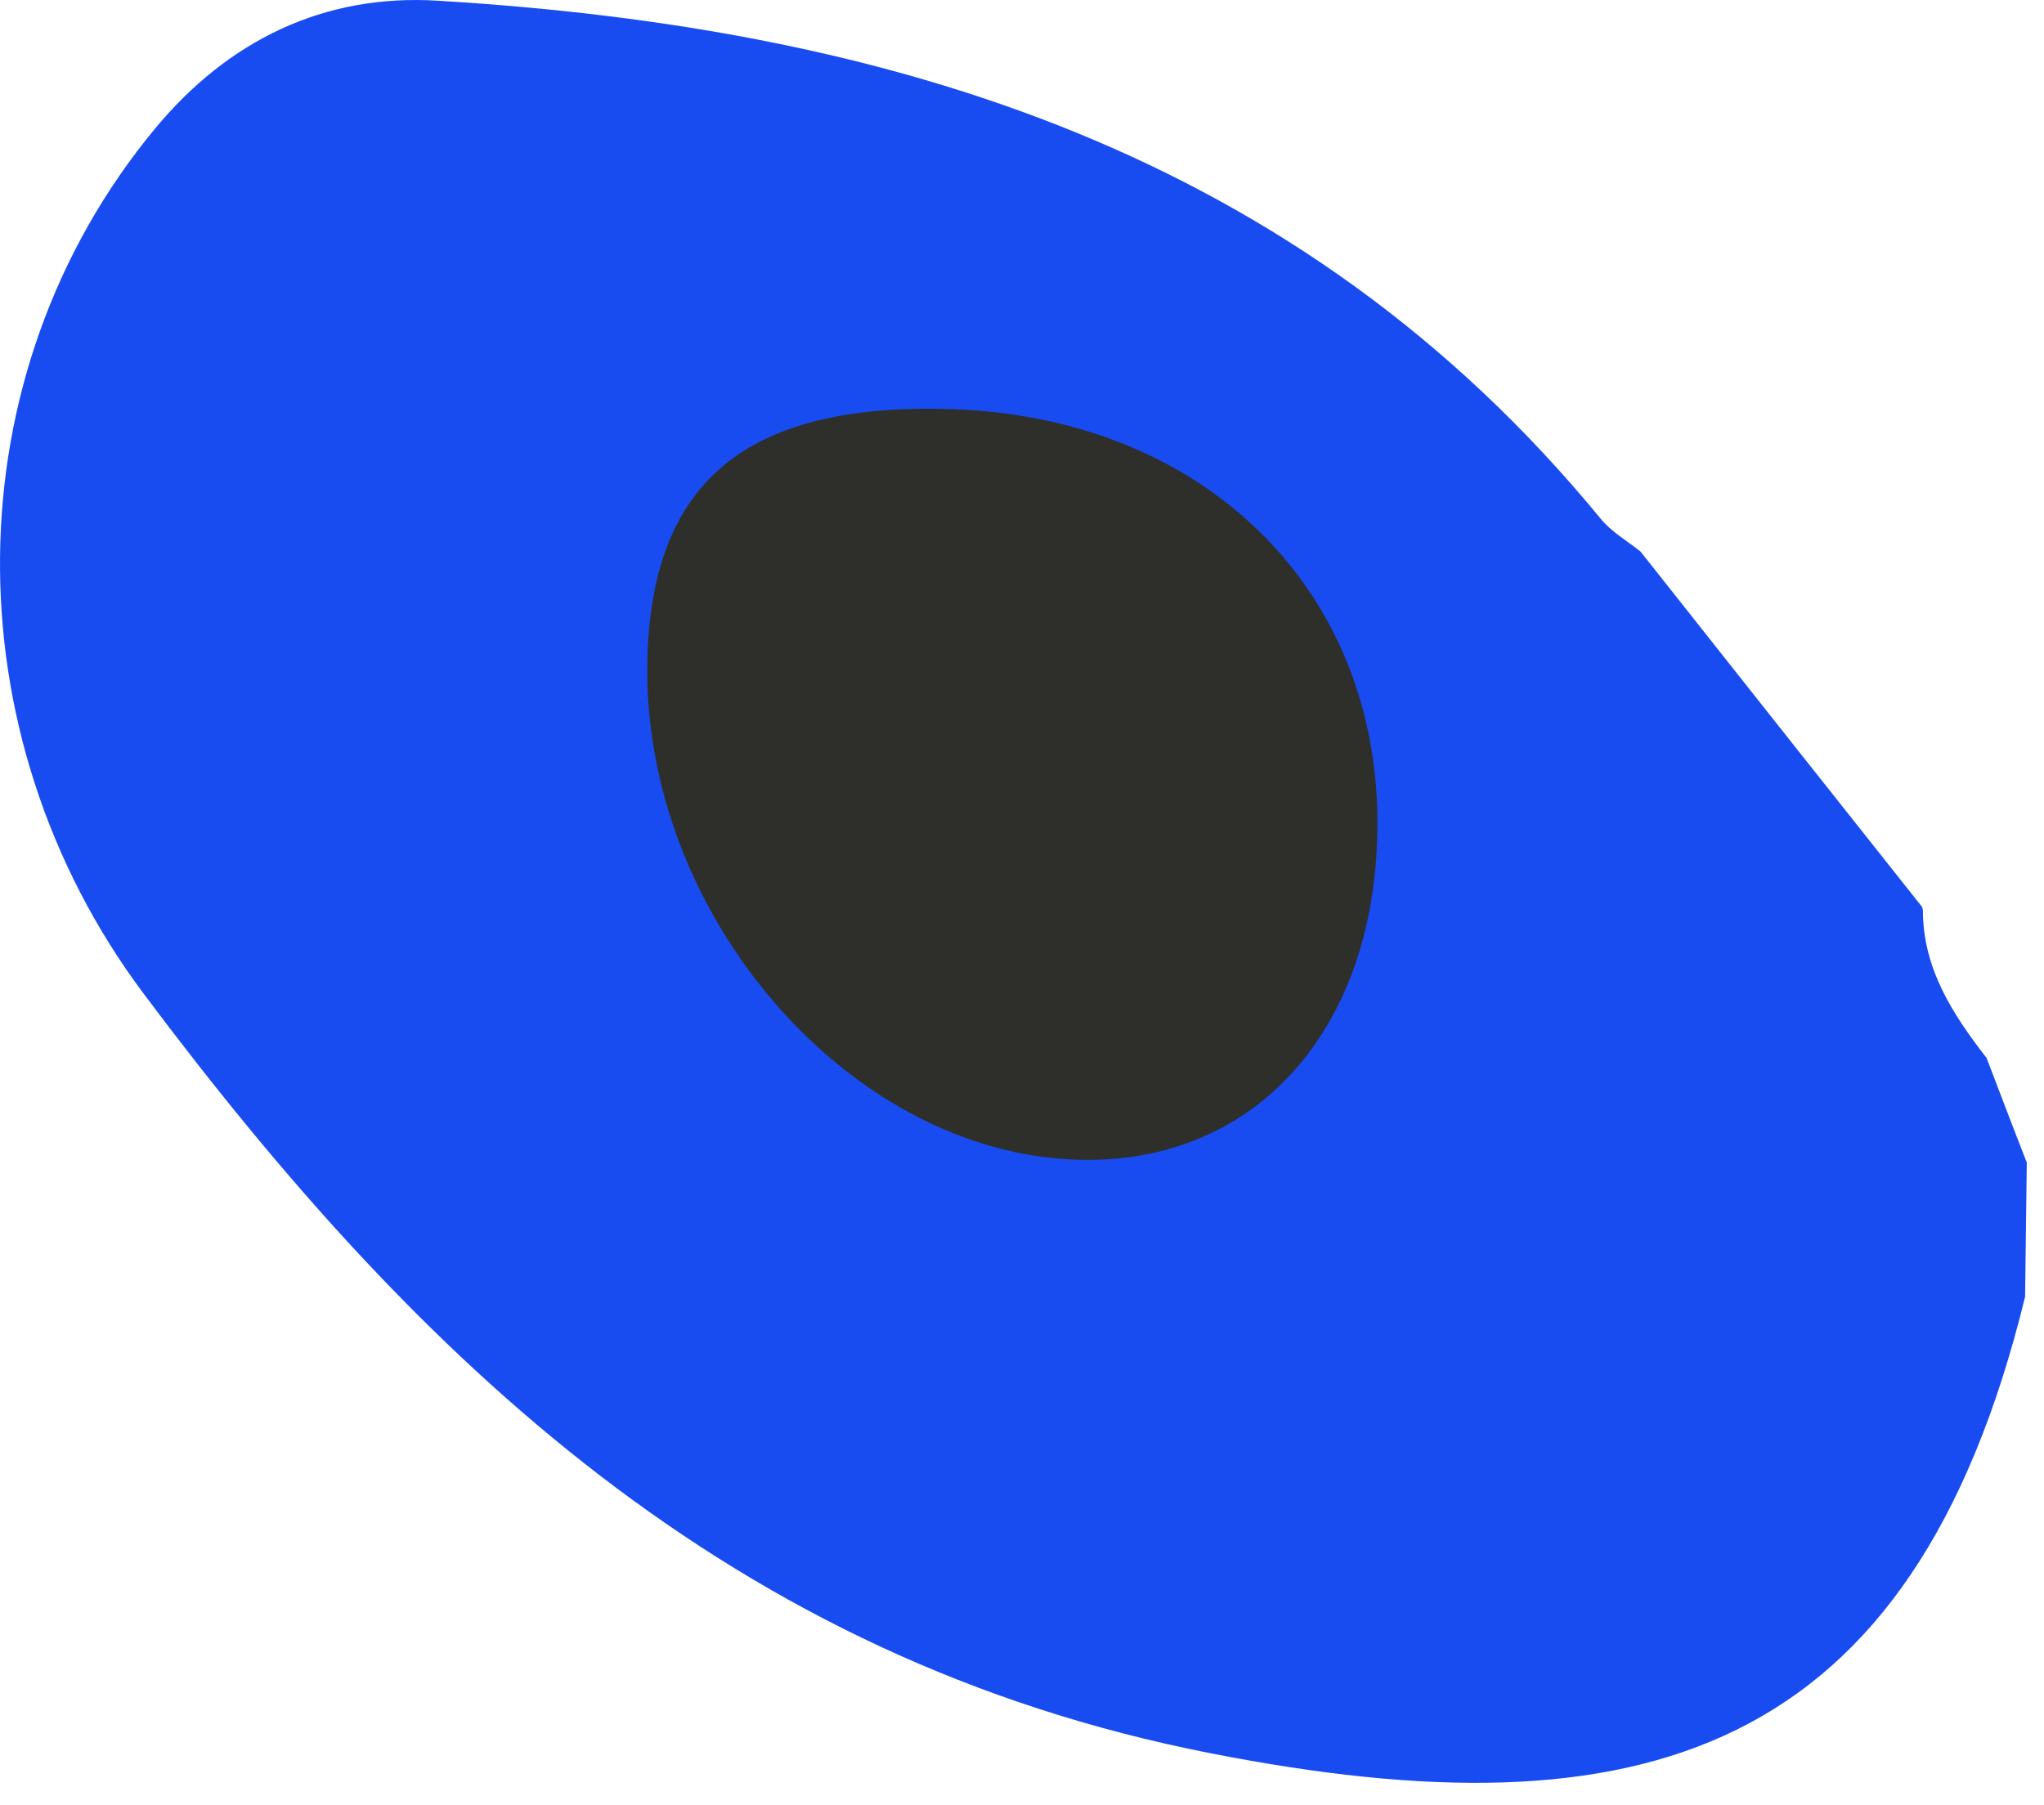
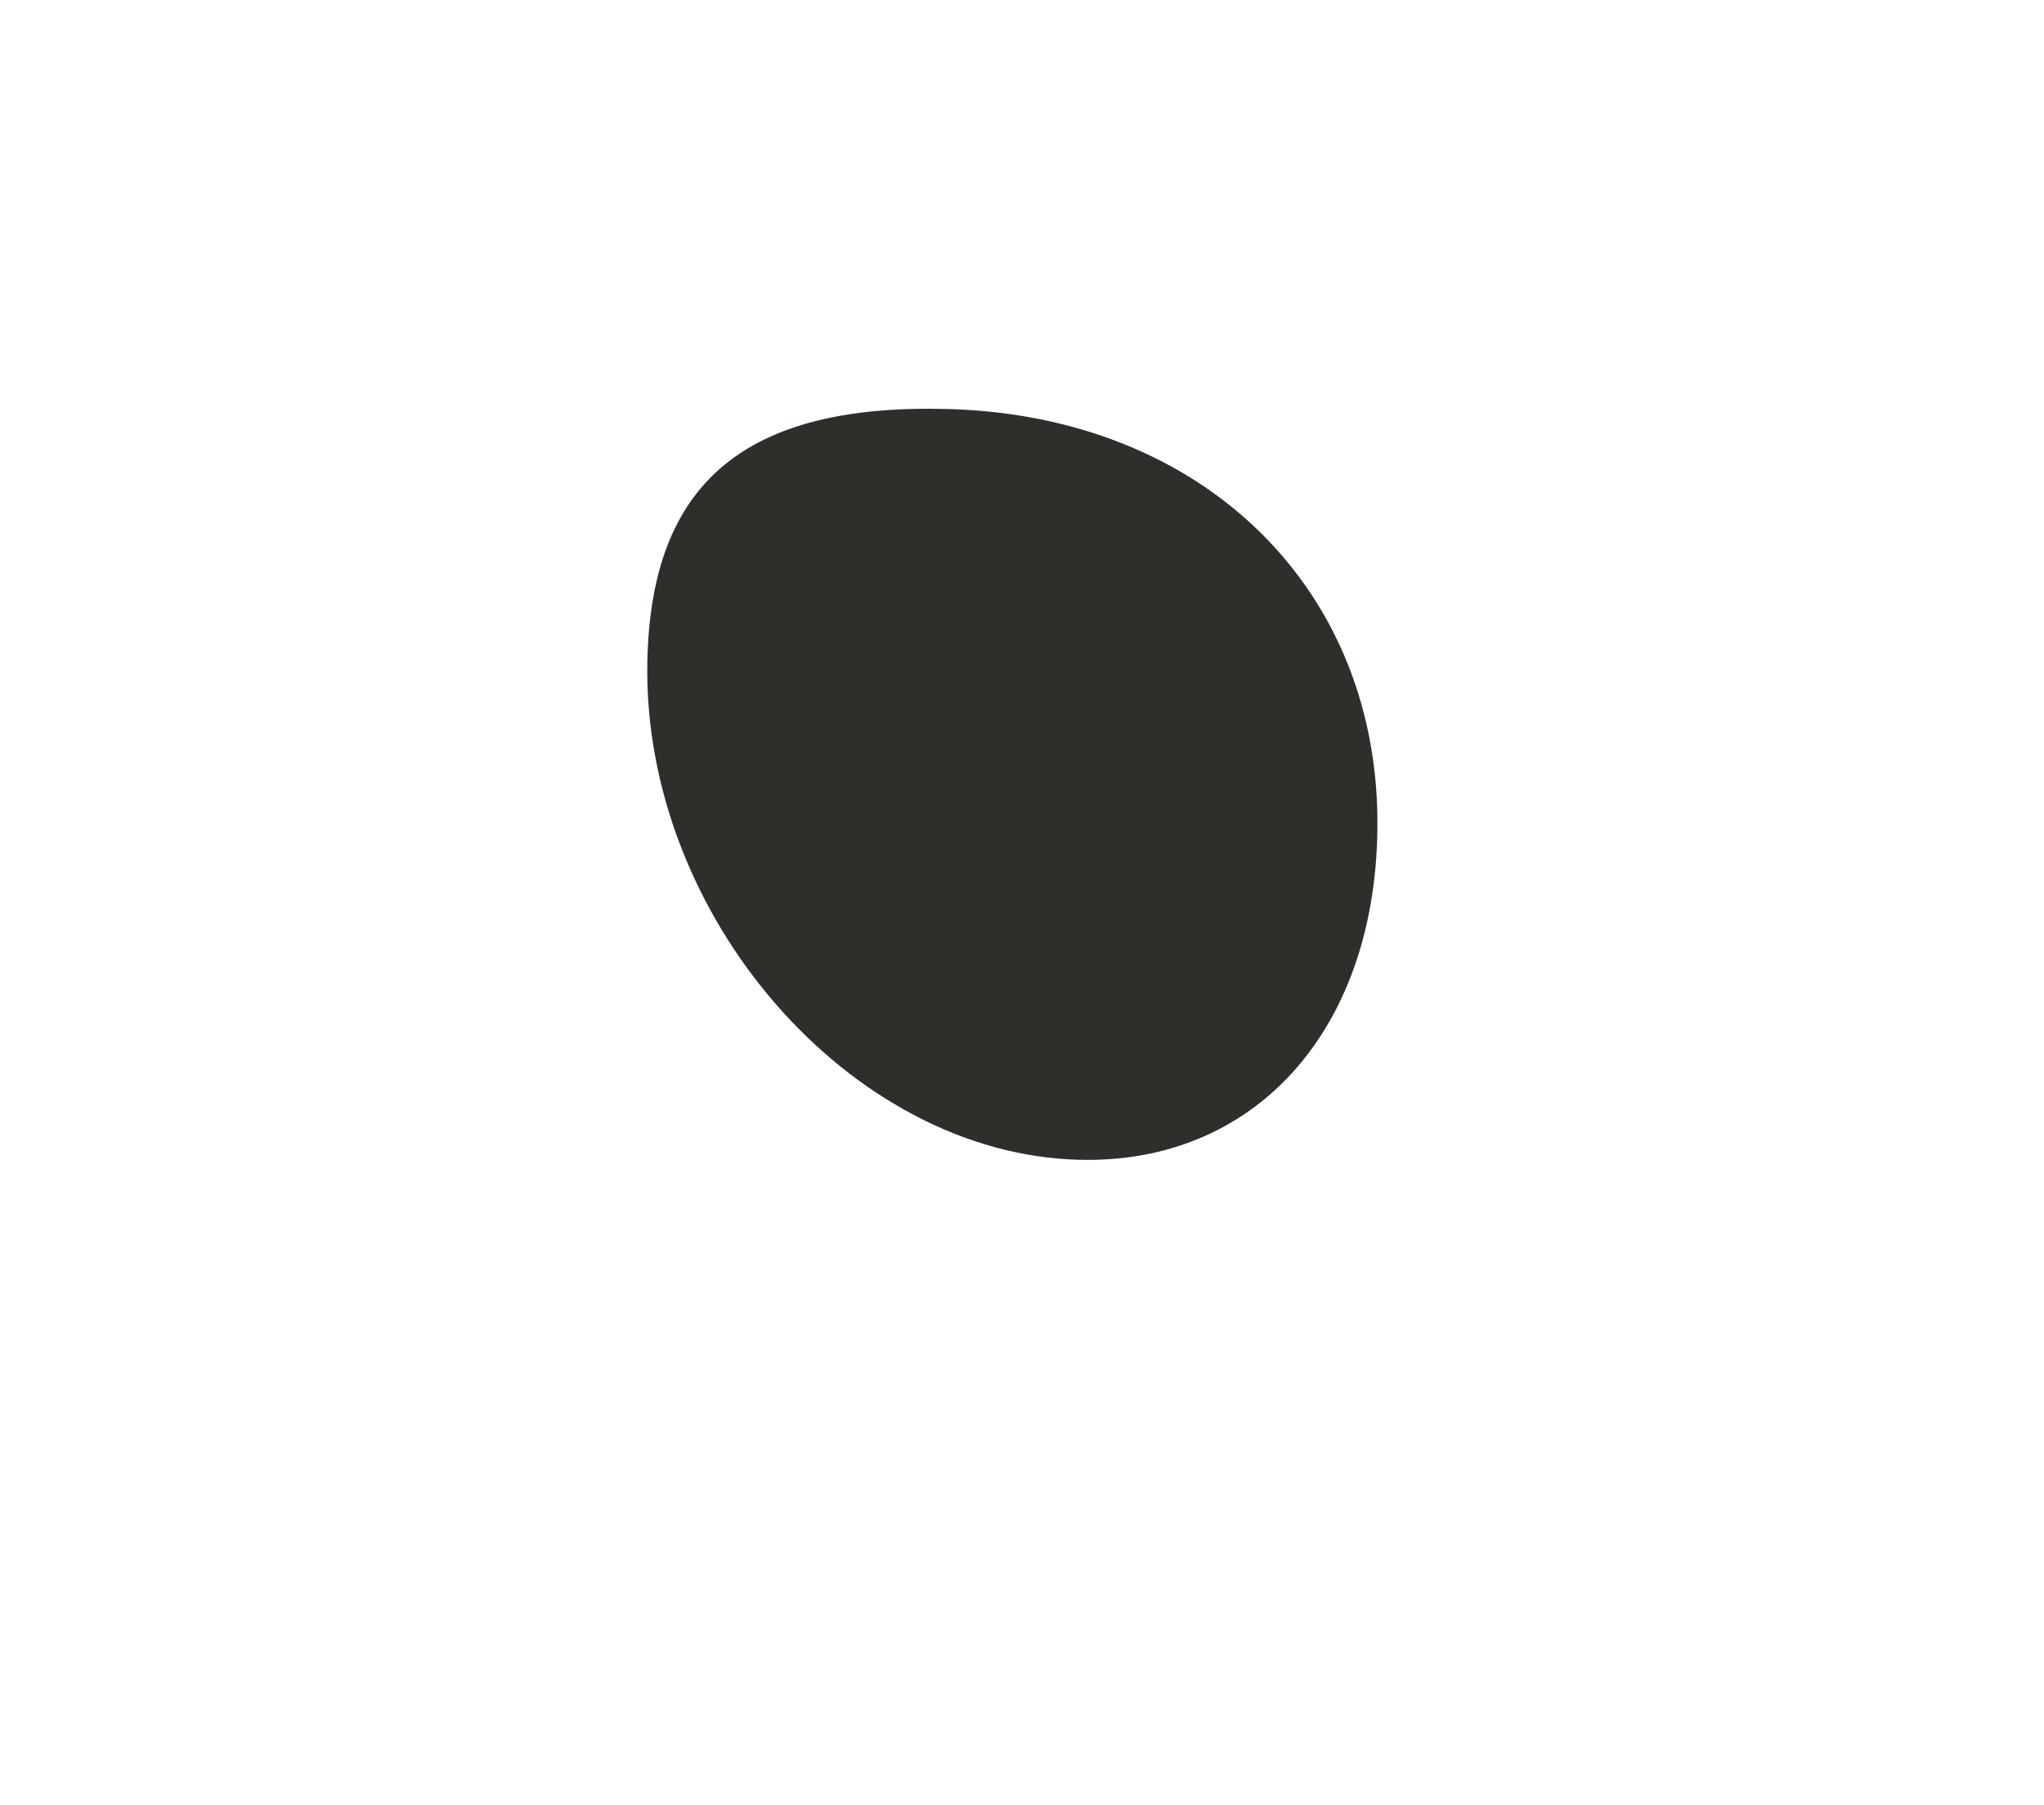
<svg xmlns="http://www.w3.org/2000/svg" width="60" height="53" viewBox="0 0 60 53" fill="none">
-   <path d="M59.445 38.071C56.135 51.621 48.145 53.951 35.525 51.471C21.465 48.711 12.285 39.951 4.215 29.171C-1.485 21.551 -1.435 11.001 4.555 3.771C6.685 1.201 9.495 -0.189 12.855 0.021C26.135 0.821 38.165 4.471 47.005 15.251C47.315 15.621 47.765 15.881 48.155 16.191C50.905 19.671 53.665 23.151 56.425 26.631L56.445 26.721C56.445 28.431 57.315 29.771 58.315 31.061C58.705 32.081 59.095 33.111 59.495 34.131C59.475 35.441 59.465 36.761 59.445 38.071Z" fill="#194CF0" />
  <path d="M27.852 12.009C35.342 12.219 40.532 17.319 40.432 24.369C40.352 30.279 36.812 34.189 31.662 34.049C24.932 33.869 18.862 26.859 19.002 19.439C19.102 14.169 21.872 11.839 27.852 12.009Z" fill="#2E2E2B" />
</svg>